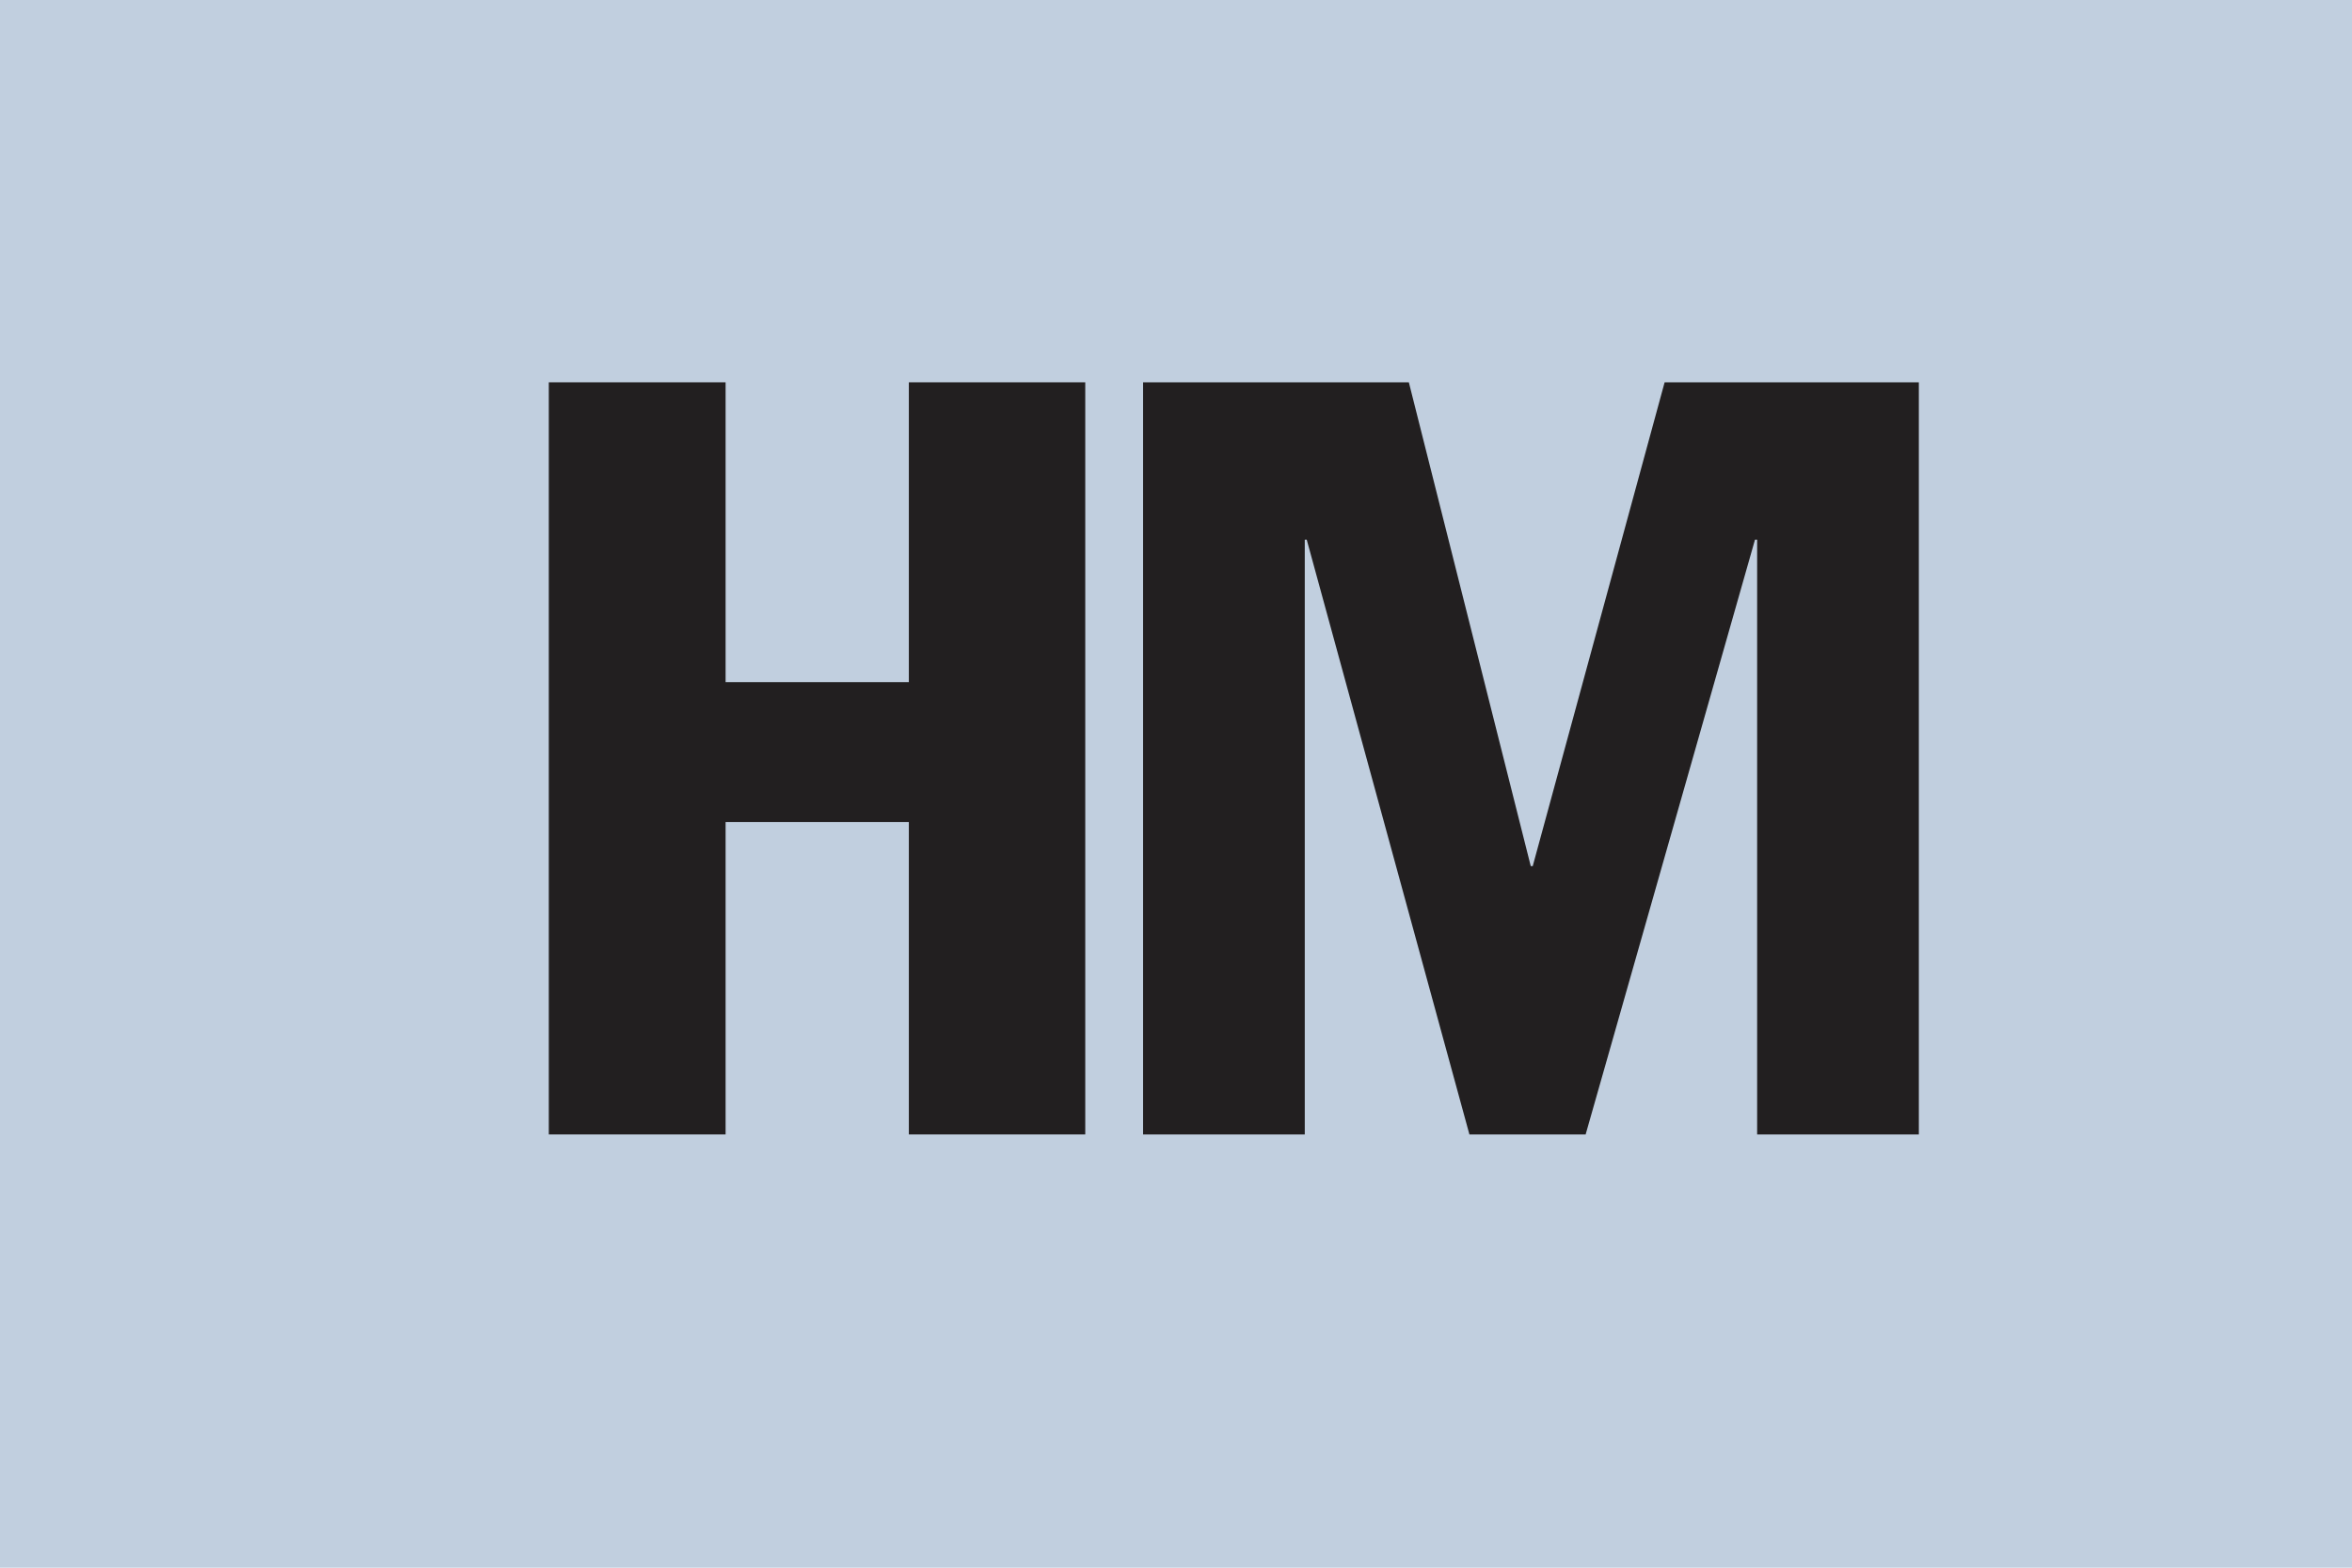
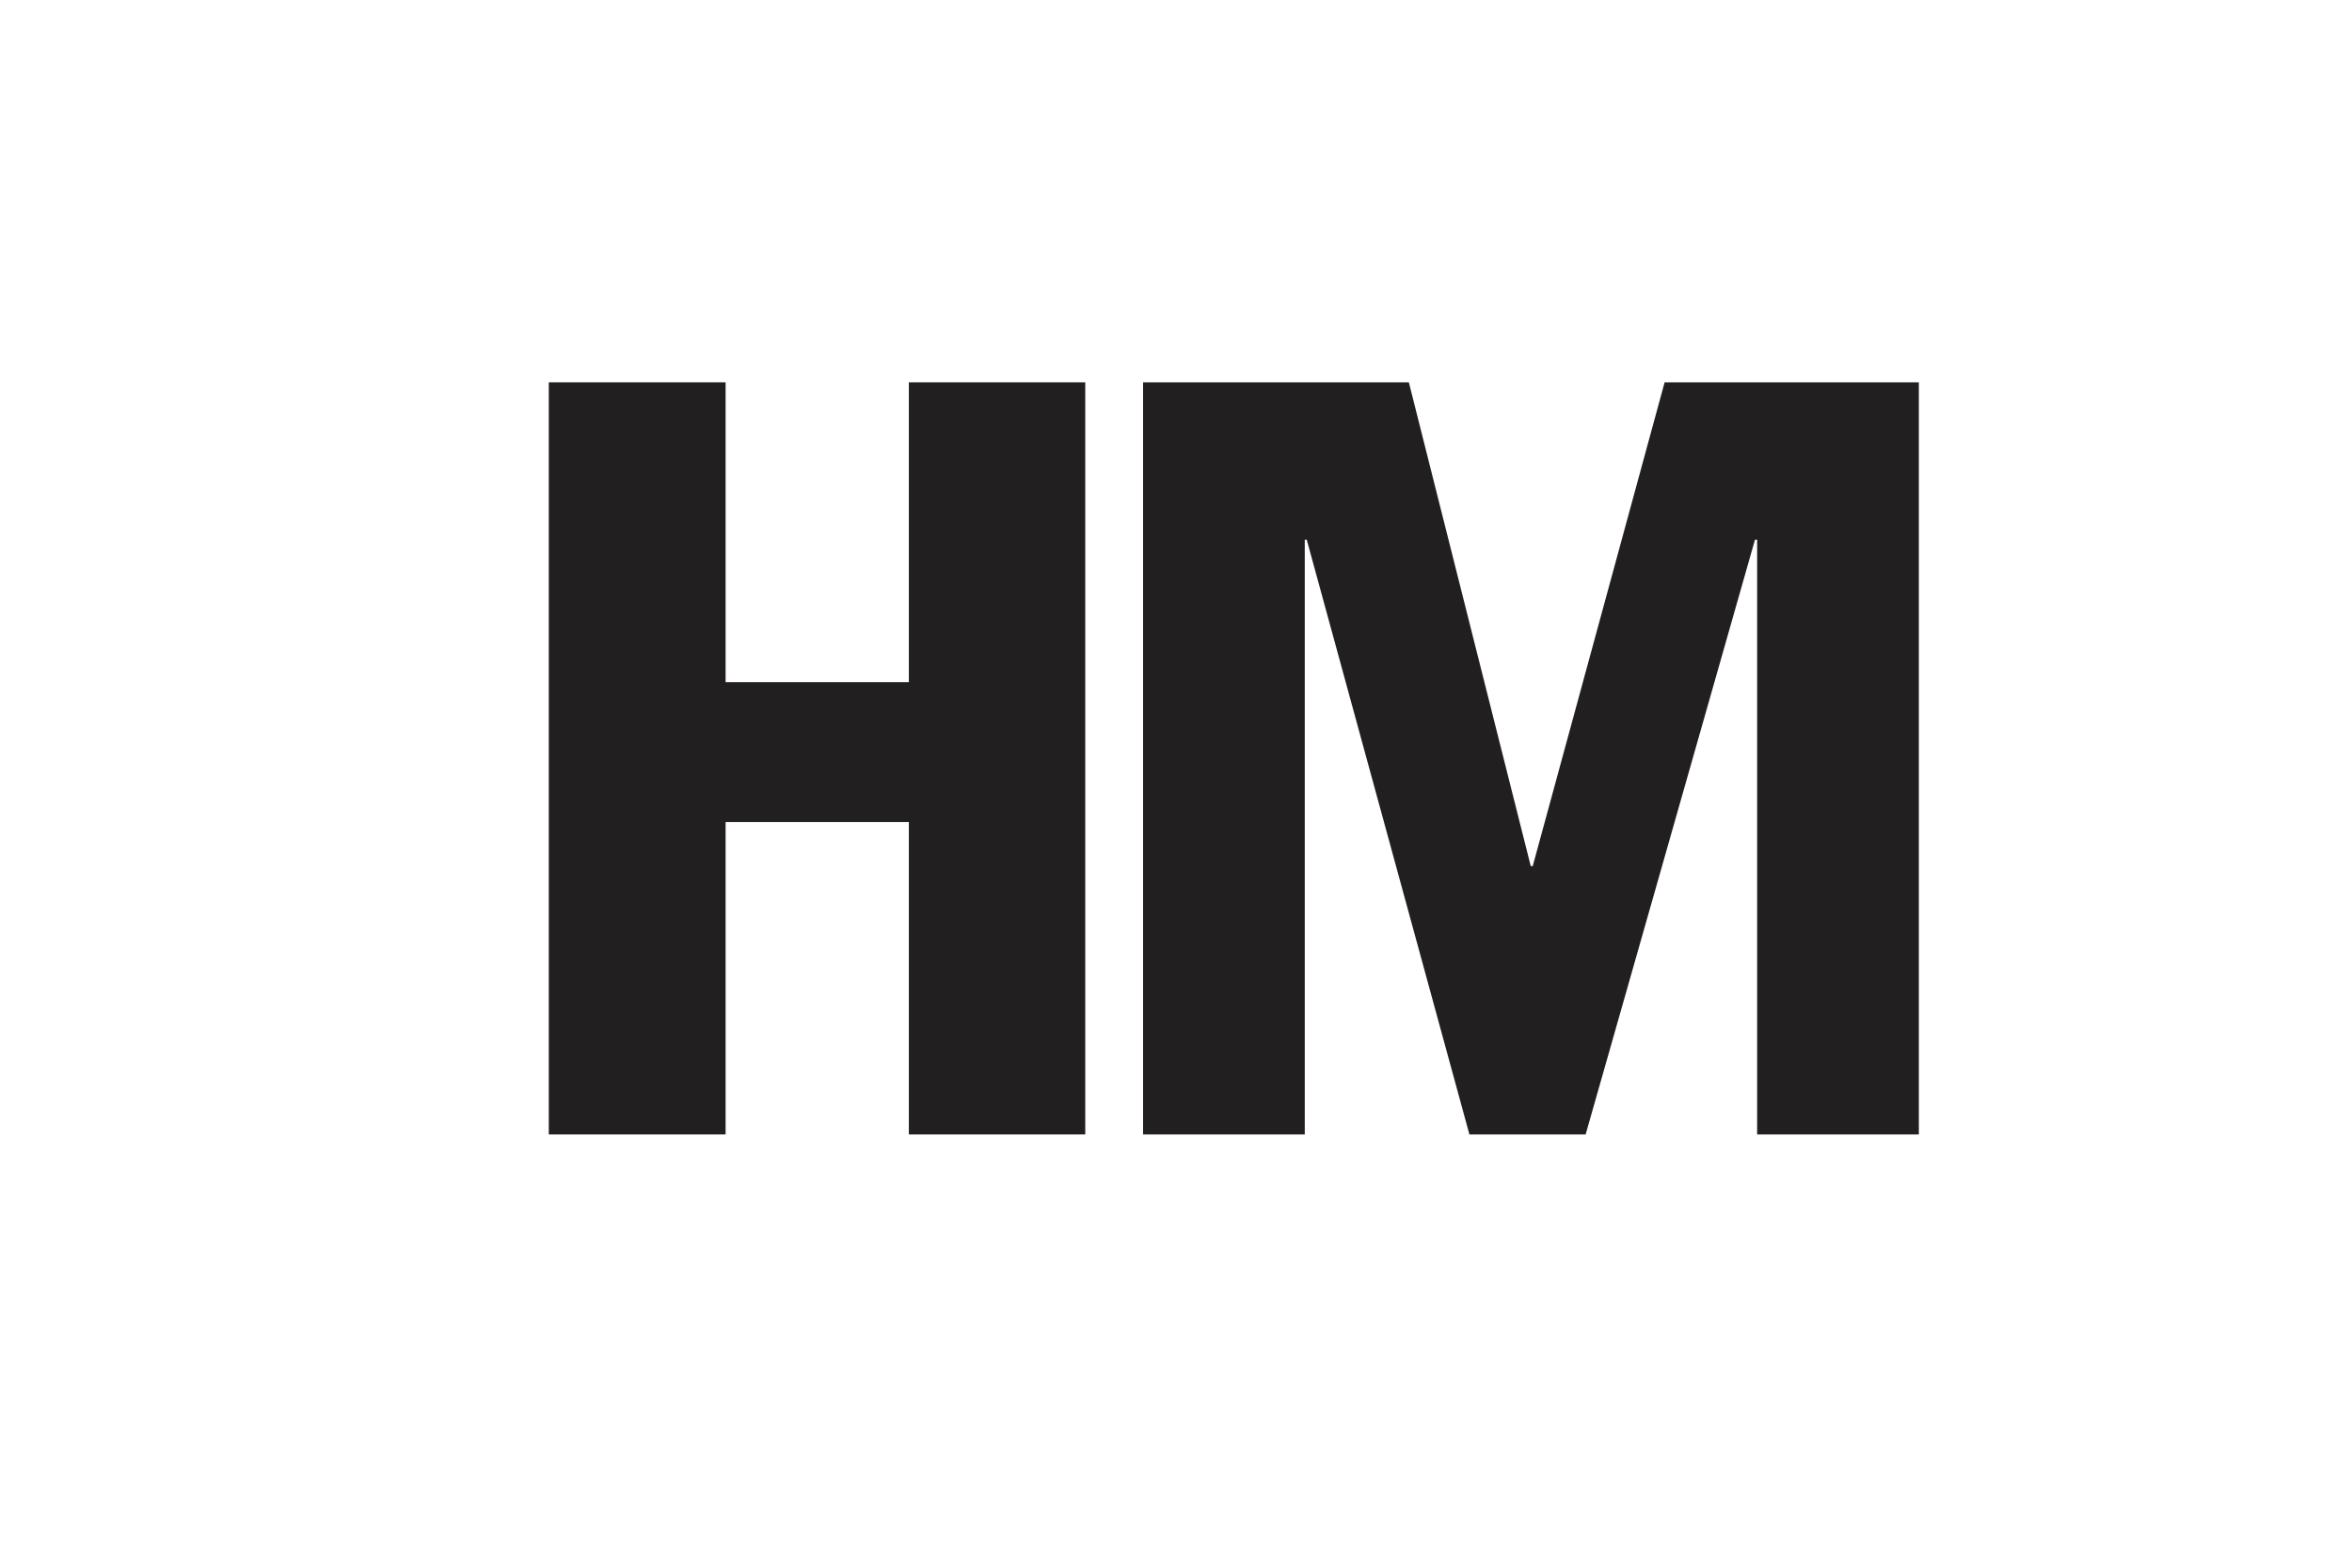
<svg xmlns="http://www.w3.org/2000/svg" version="1.1" viewBox="0 0 1200 800">
  <defs>
    <style>
      .cls-1 {
        fill: #221f20;
      }

      .cls-2 {
        fill: #c1cfdf;
      }
    </style>
  </defs>
  <g>
    <g id="Warstwa_1">
      <g id="Warstwa_1-2" data-name="Warstwa_1">
-         <rect class="cls-2" y="-.2" width="1200" height="800.4" />
        <polyline class="cls-1" points="463.7 419.5 370.2 419.5 370.2 578.9 280 578.9 280 195.1 370.2 195.1 370.2 348.1 463.7 348.1 463.7 195.1 553.7 195.1 553.7 578.9 463.7 578.9 463.7 419.5" />
        <polyline class="cls-1" points="896.5 275.4 895.4 275.4 809 578.9 749.7 578.9 666.7 275.4 665.7 275.4 665.7 578.9 583.2 578.9 583.2 195.1 718.8 195.1 781 442 782 442 849.3 195.1 979 195.1 979 578.9 896.5 578.9 896.5 275.4" />
      </g>
    </g>
  </g>
</svg>